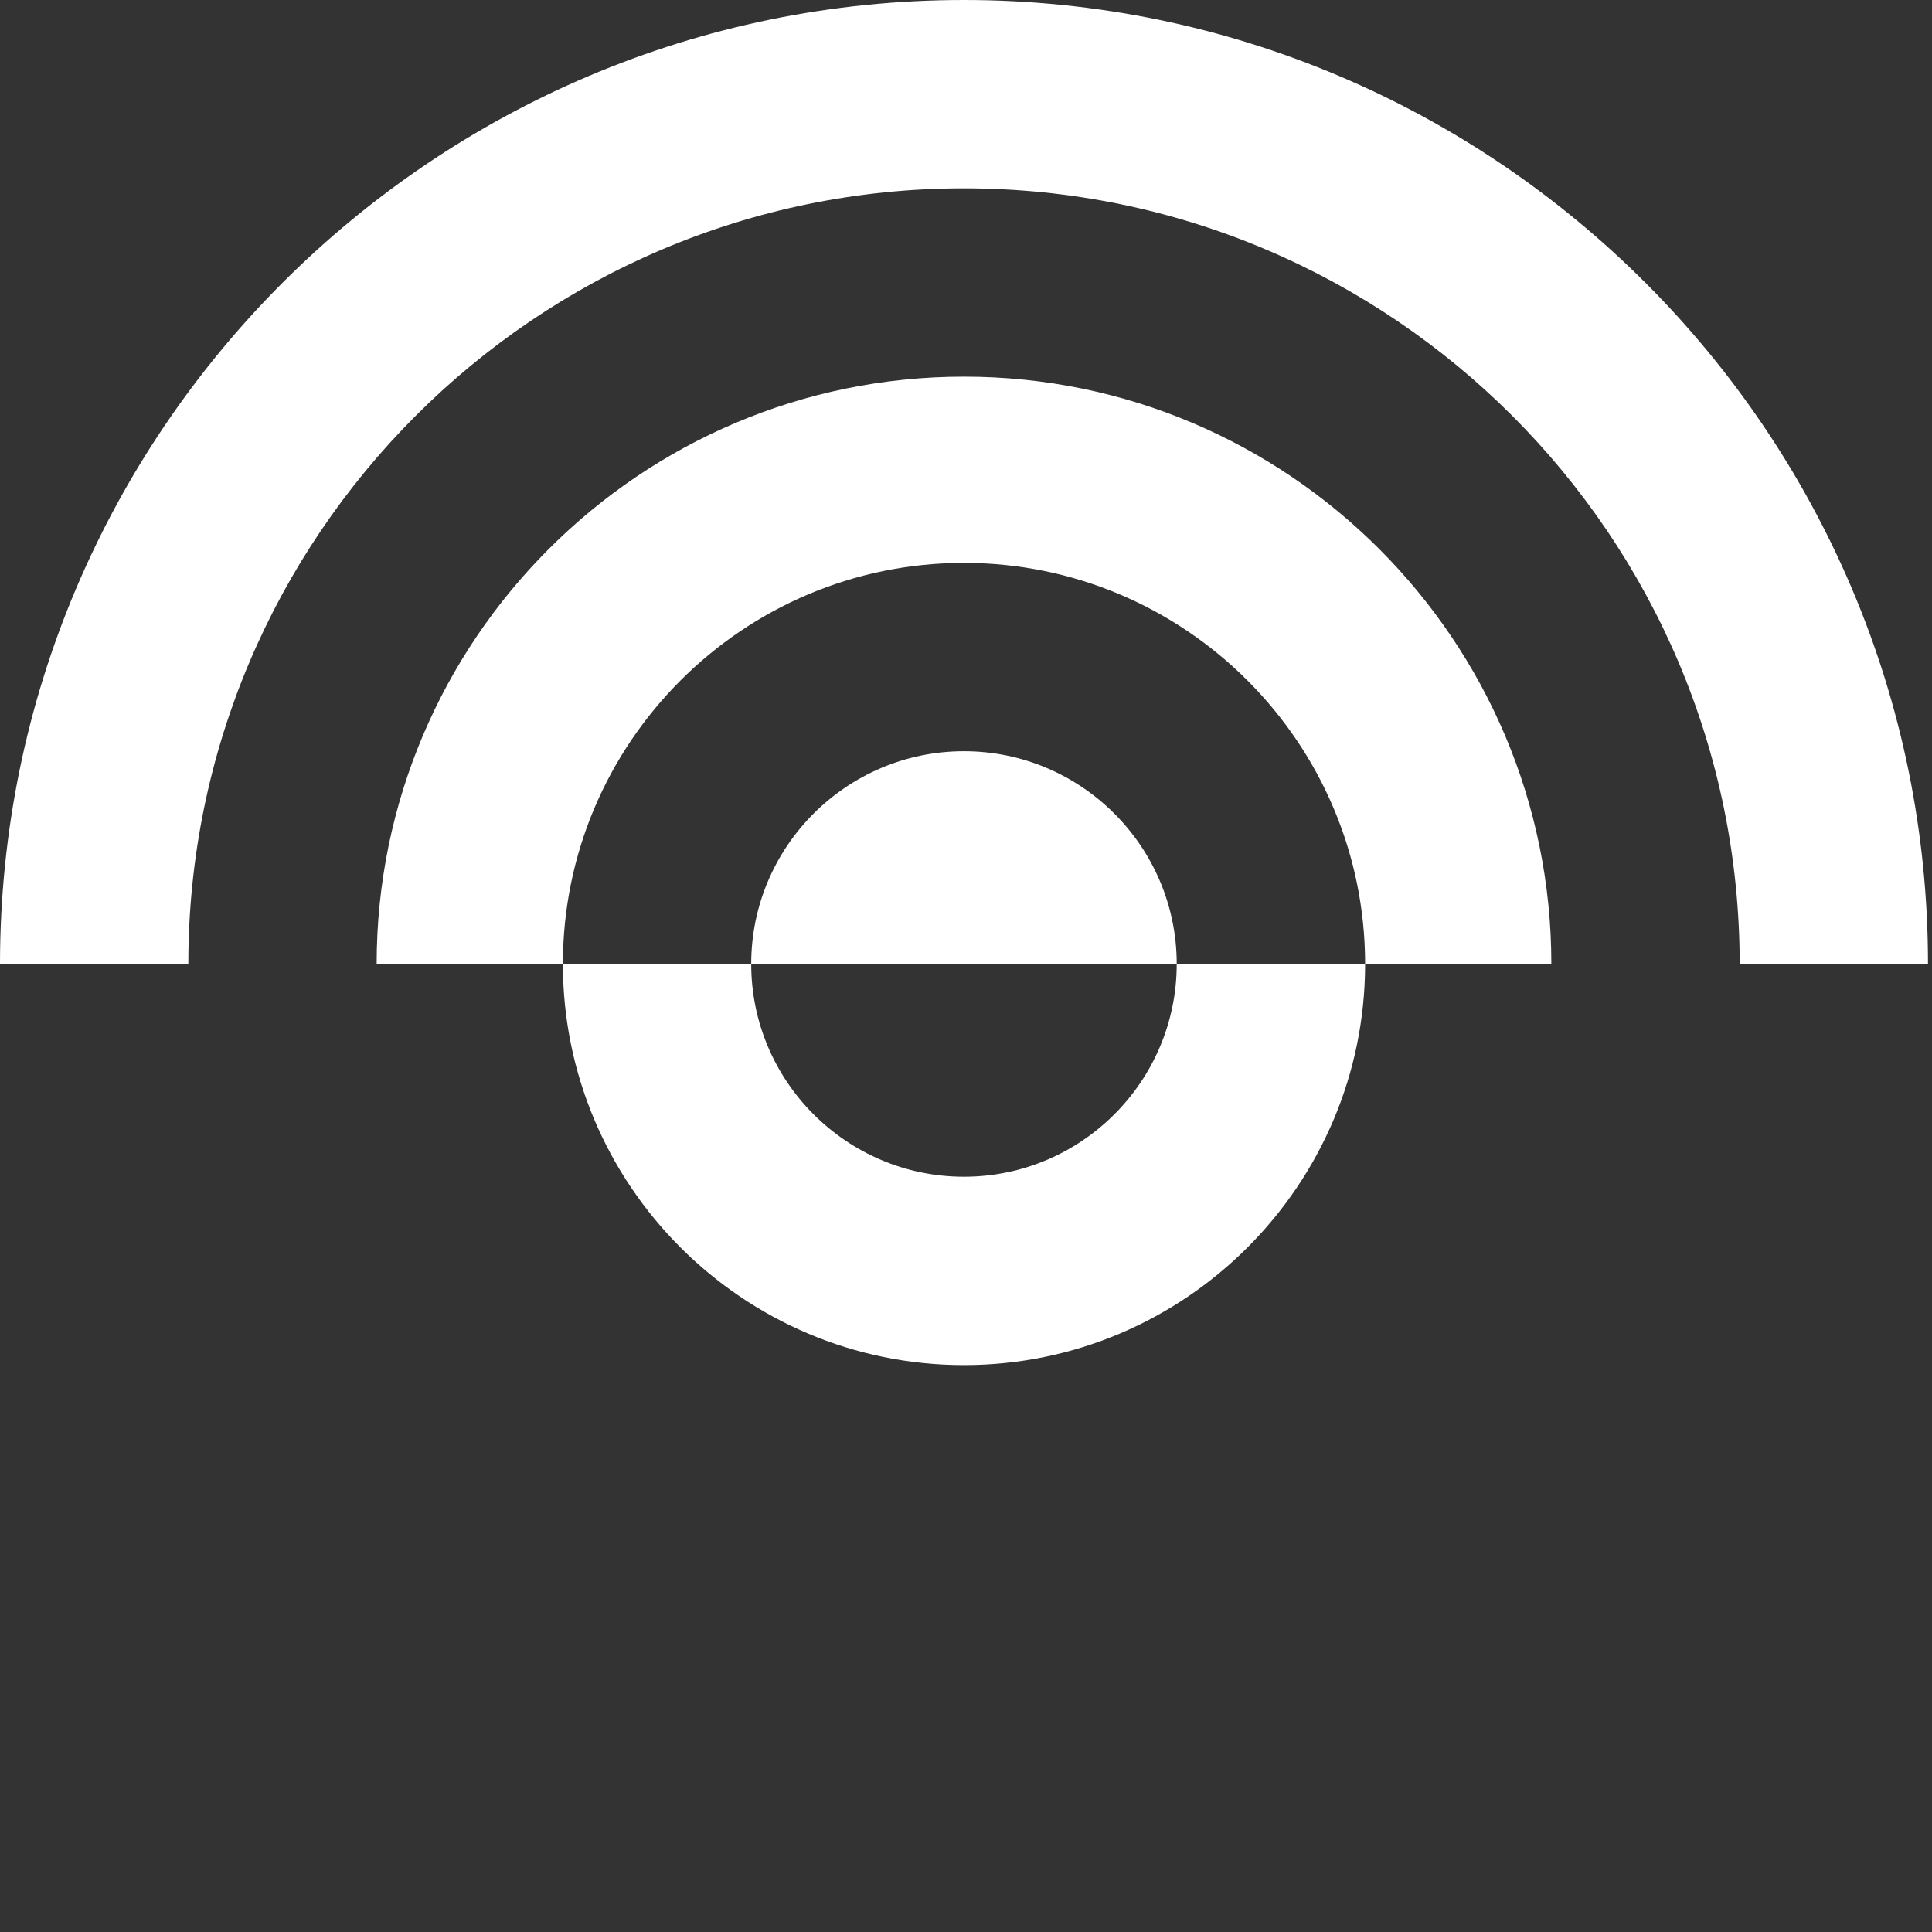
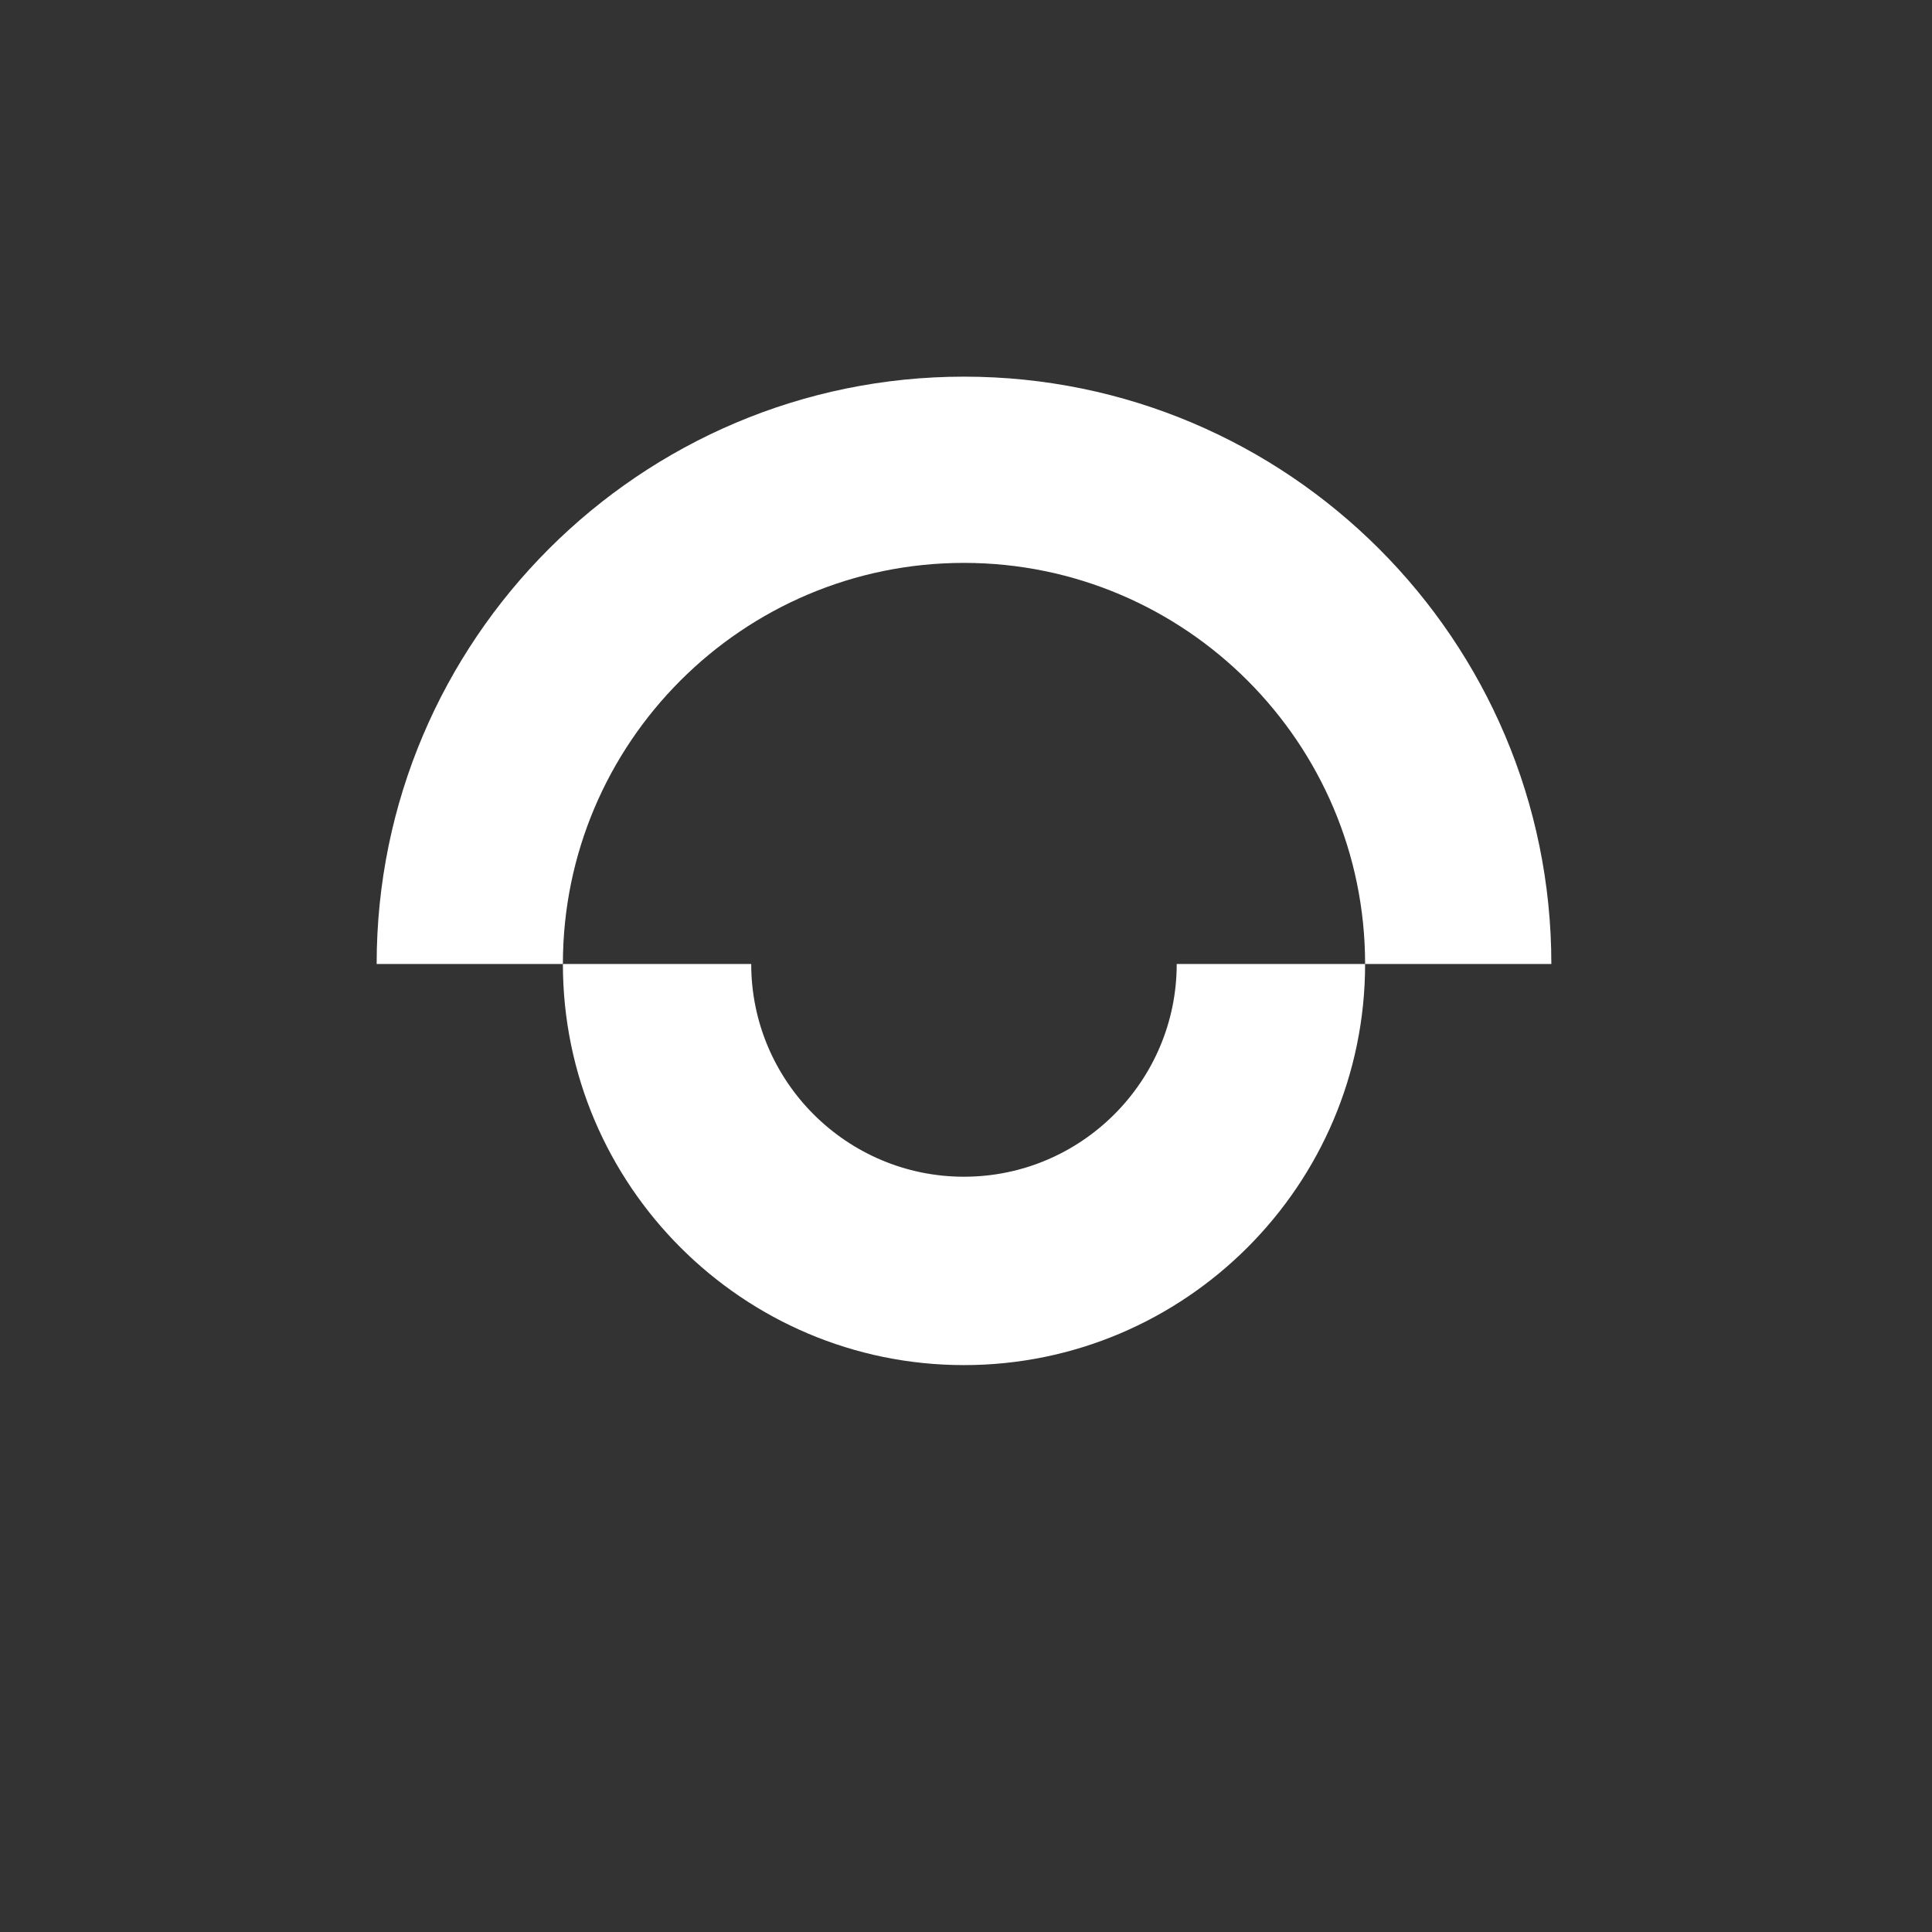
<svg xmlns="http://www.w3.org/2000/svg" width="333" height="333" viewBox="0 0 333 333" fill="none">
  <rect x="0" y="0" width="333" height="333" fill="#333333" stroke="none" />
  <path d="M202.82 166.15C202.82 186.37 186.37 202.82 166.15 202.82C145.93 202.82 129.48 186.37 129.48 166.15H97.02C97.02 204.27 128.03 235.29 166.15 235.29C204.27 235.29 235.29 204.27 235.29 166.15H202.83H202.82Z" fill="white" />
-   <path d="M166.15 129.48C145.93 129.48 129.48 145.93 129.48 166.15H202.82C202.82 145.93 186.37 129.48 166.15 129.48Z" fill="white" />
  <path d="M166.15 64.92C110.34 64.92 64.92 110.33 64.92 166.15H97.02C97.02 128.03 128.03 97.02 166.15 97.02C204.27 97.02 235.29 128.03 235.29 166.15H267.39C267.39 110.34 221.98 64.92 166.16 64.92H166.15Z" fill="white" />
-   <path d="M332.31 166.15H299.85C299.85 92.44 239.88 32.46 166.15 32.46C92.42 32.46 32.46 92.43 32.46 166.15H0C0 74.53 74.53 0 166.15 0C257.77 0 332.31 74.53 332.31 166.15Z" fill="white" />
</svg>